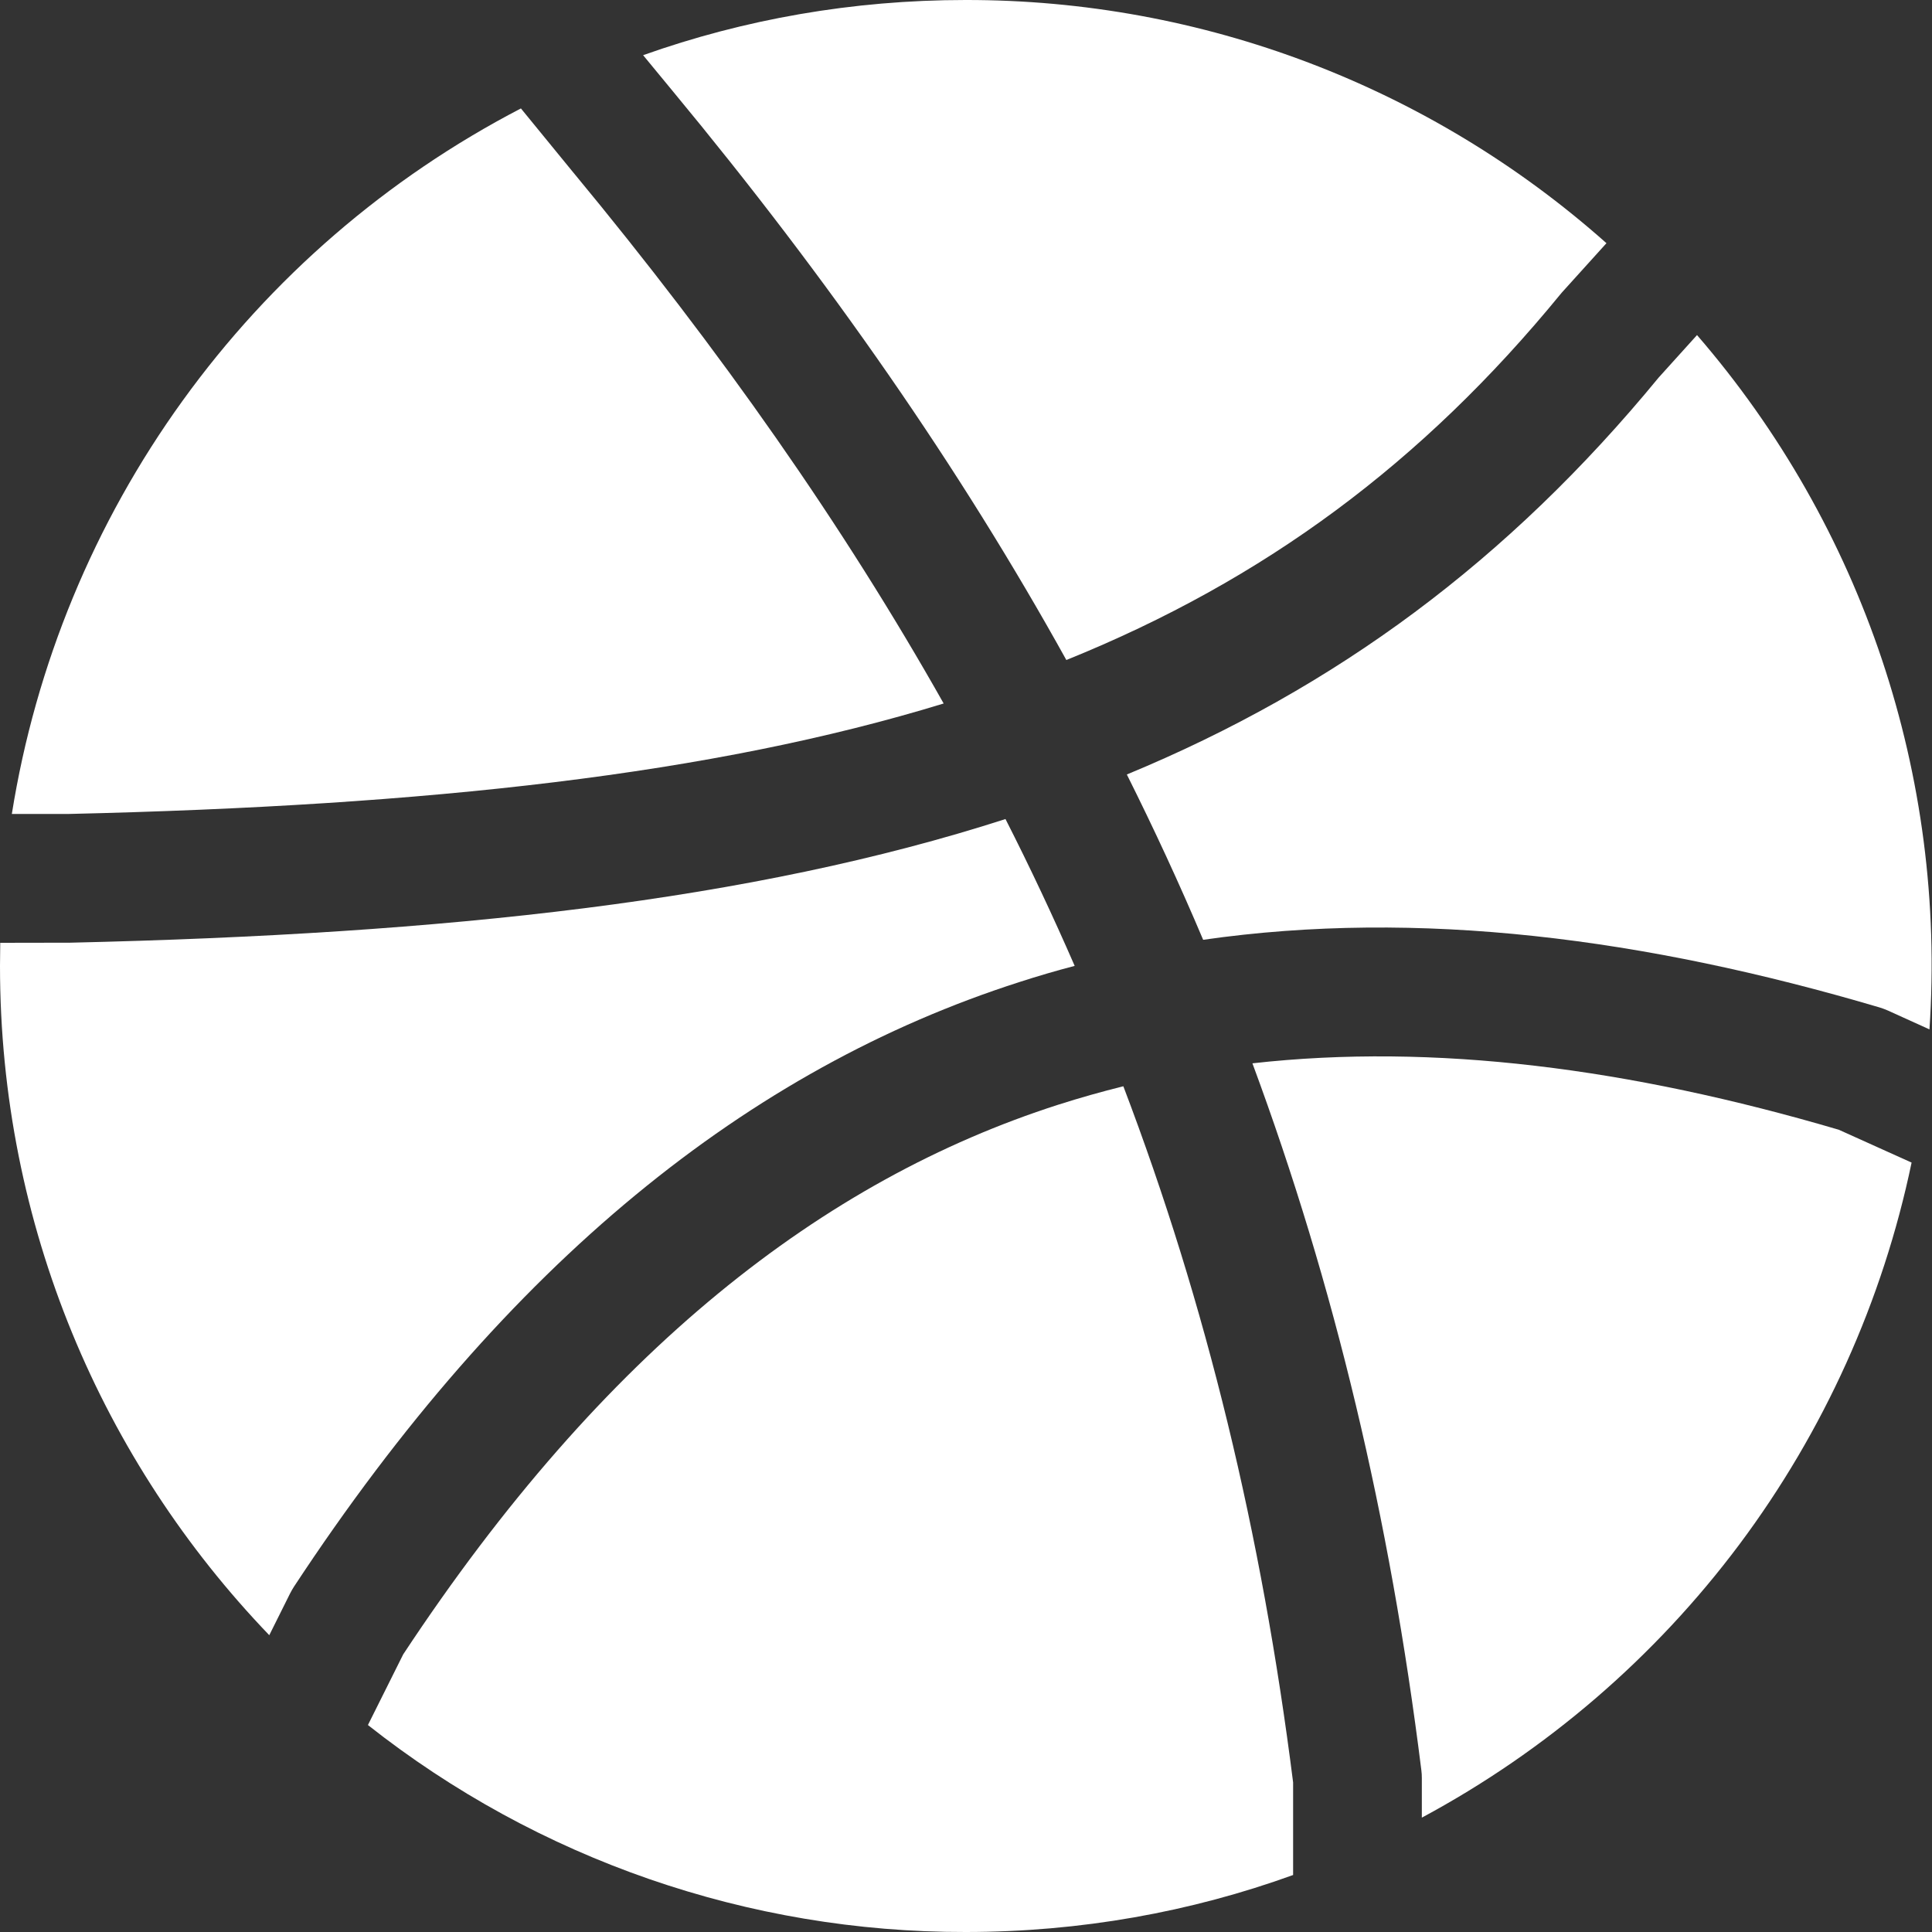
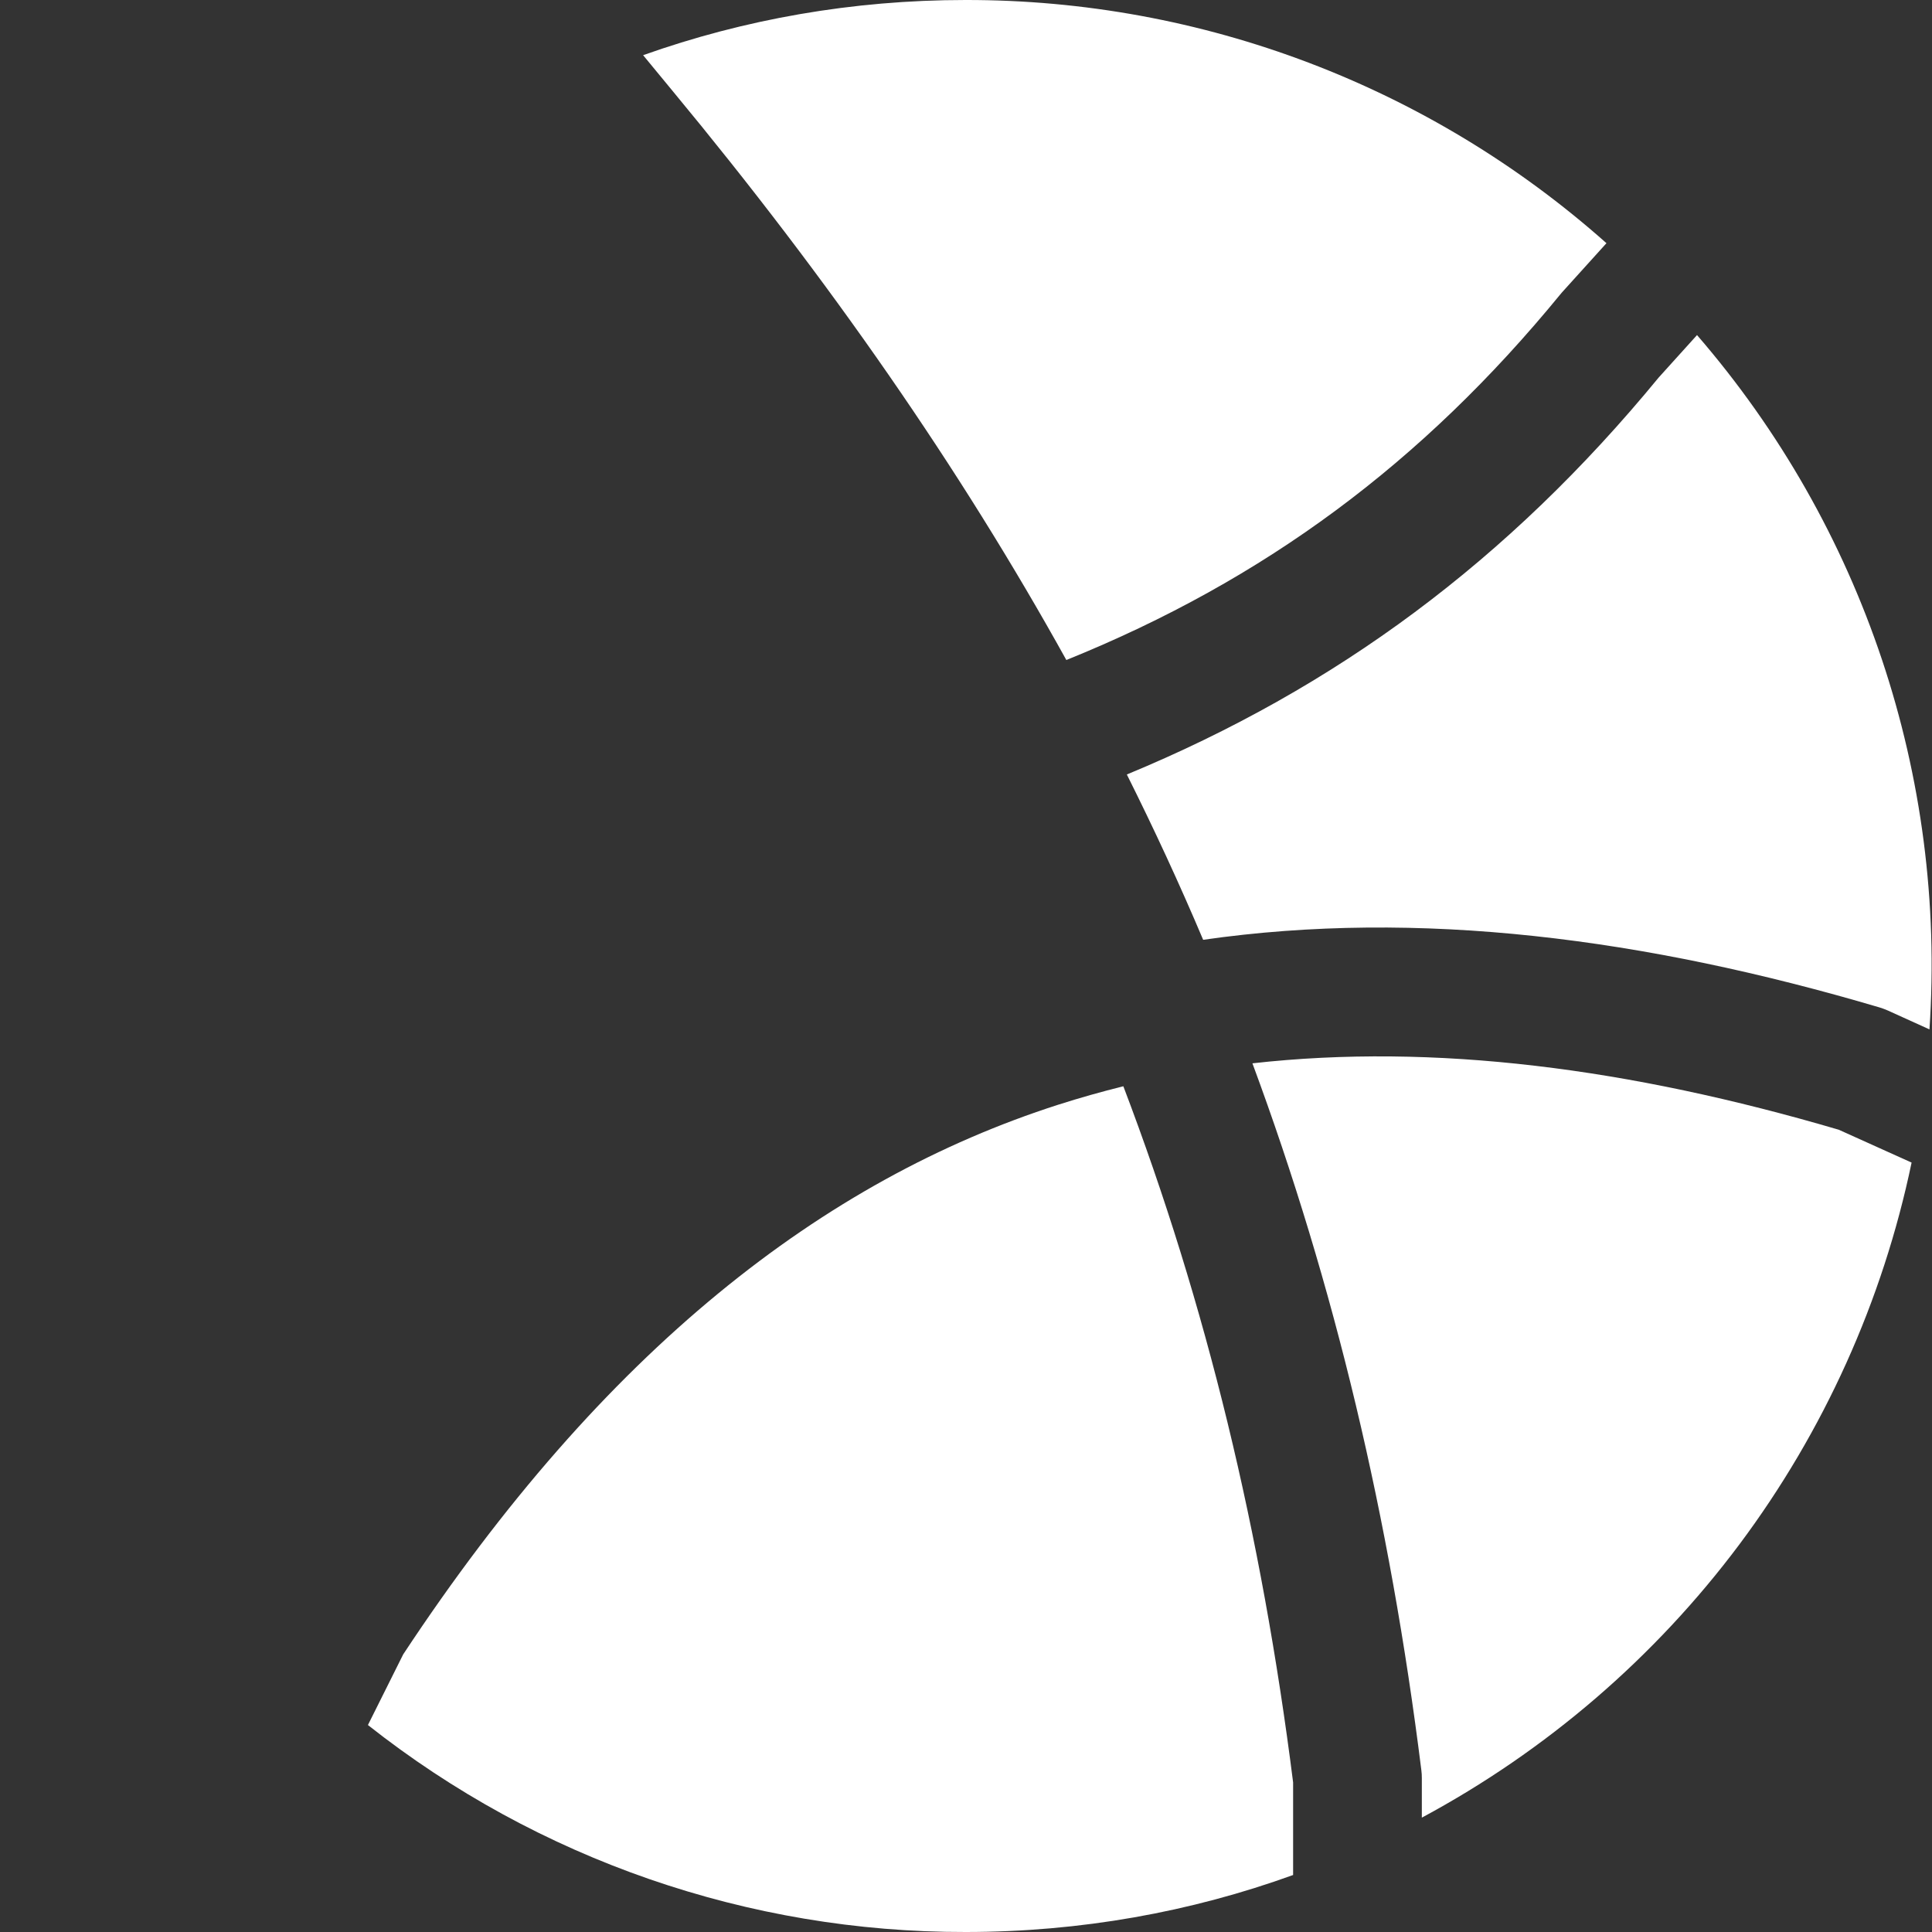
<svg xmlns="http://www.w3.org/2000/svg" width="16" height="16" viewBox="0 0 16 16" fill="none">
  <rect x="0" y="0" width="16" height="16" fill="#333333" stroke="none" />
-   <path d="M4.314 0.898C3.203 1.475 2.244 2.304 1.512 3.319C0.78 4.333 0.295 5.506 0.098 6.741H0.562C3.554 6.672 5.9 6.413 7.815 5.826C6.983 4.351 5.968 2.903 4.75 1.431L4.749 1.43L4.314 0.898ZM0.002 7.808L0 8C0 10.151 0.849 12.104 2.23 13.542L2.402 13.197C2.412 13.178 2.422 13.159 2.434 13.141C4.203 10.451 6.204 8.851 8.442 8.133C8.593 8.084 8.747 8.039 8.9 7.999C8.721 7.588 8.53 7.182 8.327 6.783C6.231 7.458 3.712 7.735 0.58 7.807H0.569L0.002 7.808Z" fill="white" />
  <path d="M3.047 14.286C4.456 15.399 6.2 16.003 7.996 16C8.949 16 9.863 15.834 10.709 15.528V14.761C10.448 12.697 9.991 10.803 9.303 8.996C9.122 9.041 8.941 9.092 8.763 9.149C6.82 9.773 5.003 11.179 3.339 13.701L3.047 14.286ZM11.775 15.053C12.806 14.499 13.704 13.727 14.405 12.79C15.105 11.853 15.592 10.773 15.831 9.628L15.228 9.356C13.494 8.846 11.878 8.637 10.372 8.806C11.052 10.641 11.51 12.568 11.771 14.66C11.774 14.682 11.775 14.703 11.775 14.726V15.053ZM15.979 8.525C16.12 6.43 15.428 4.363 14.054 2.775L13.737 3.126C12.489 4.644 11.064 5.697 9.332 6.414C9.558 6.866 9.769 7.322 9.964 7.783C11.748 7.527 13.623 7.769 15.565 8.343C15.589 8.35 15.612 8.359 15.635 8.369L15.979 8.525ZM13.304 2.014C11.842 0.714 9.953 -0.003 7.996 8.8696e-06C7.06 8.8696e-06 6.162 0.16 5.326 0.457L5.57 0.753C6.871 2.324 7.95 3.877 8.831 5.466C10.477 4.801 11.782 3.829 12.921 2.439C12.926 2.433 12.931 2.427 12.937 2.42L13.304 2.014Z" fill="white" />
</svg>